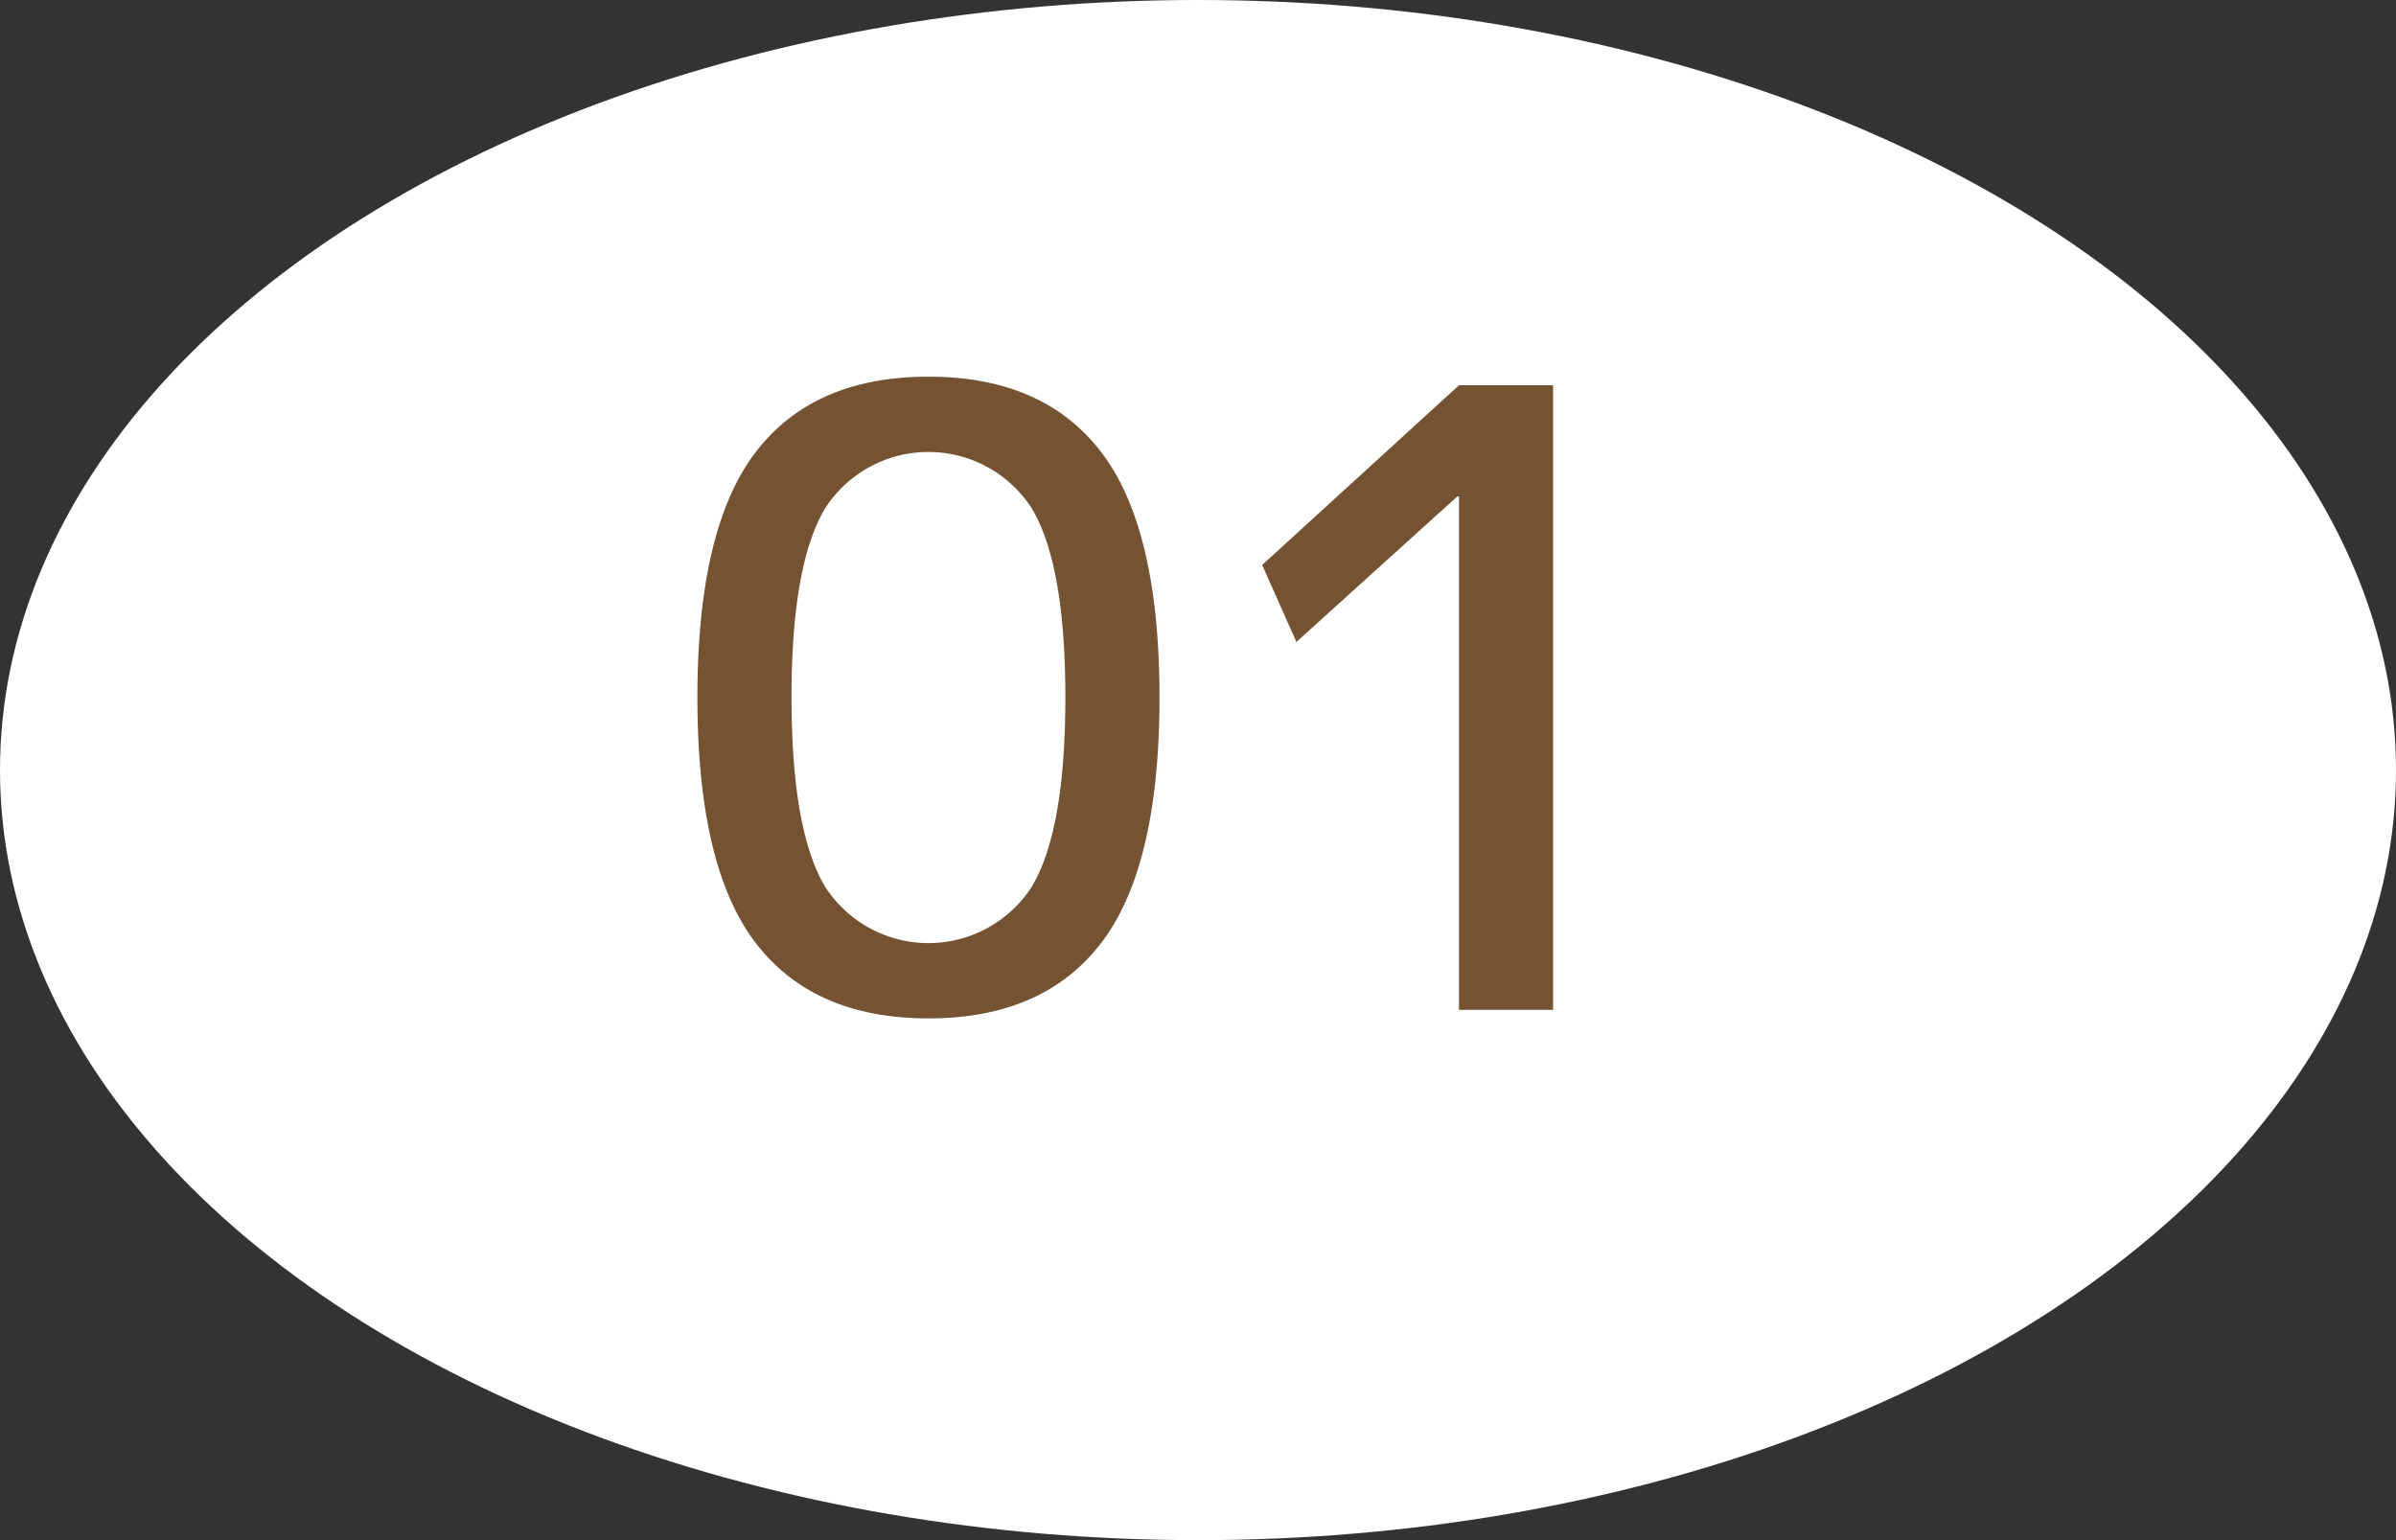
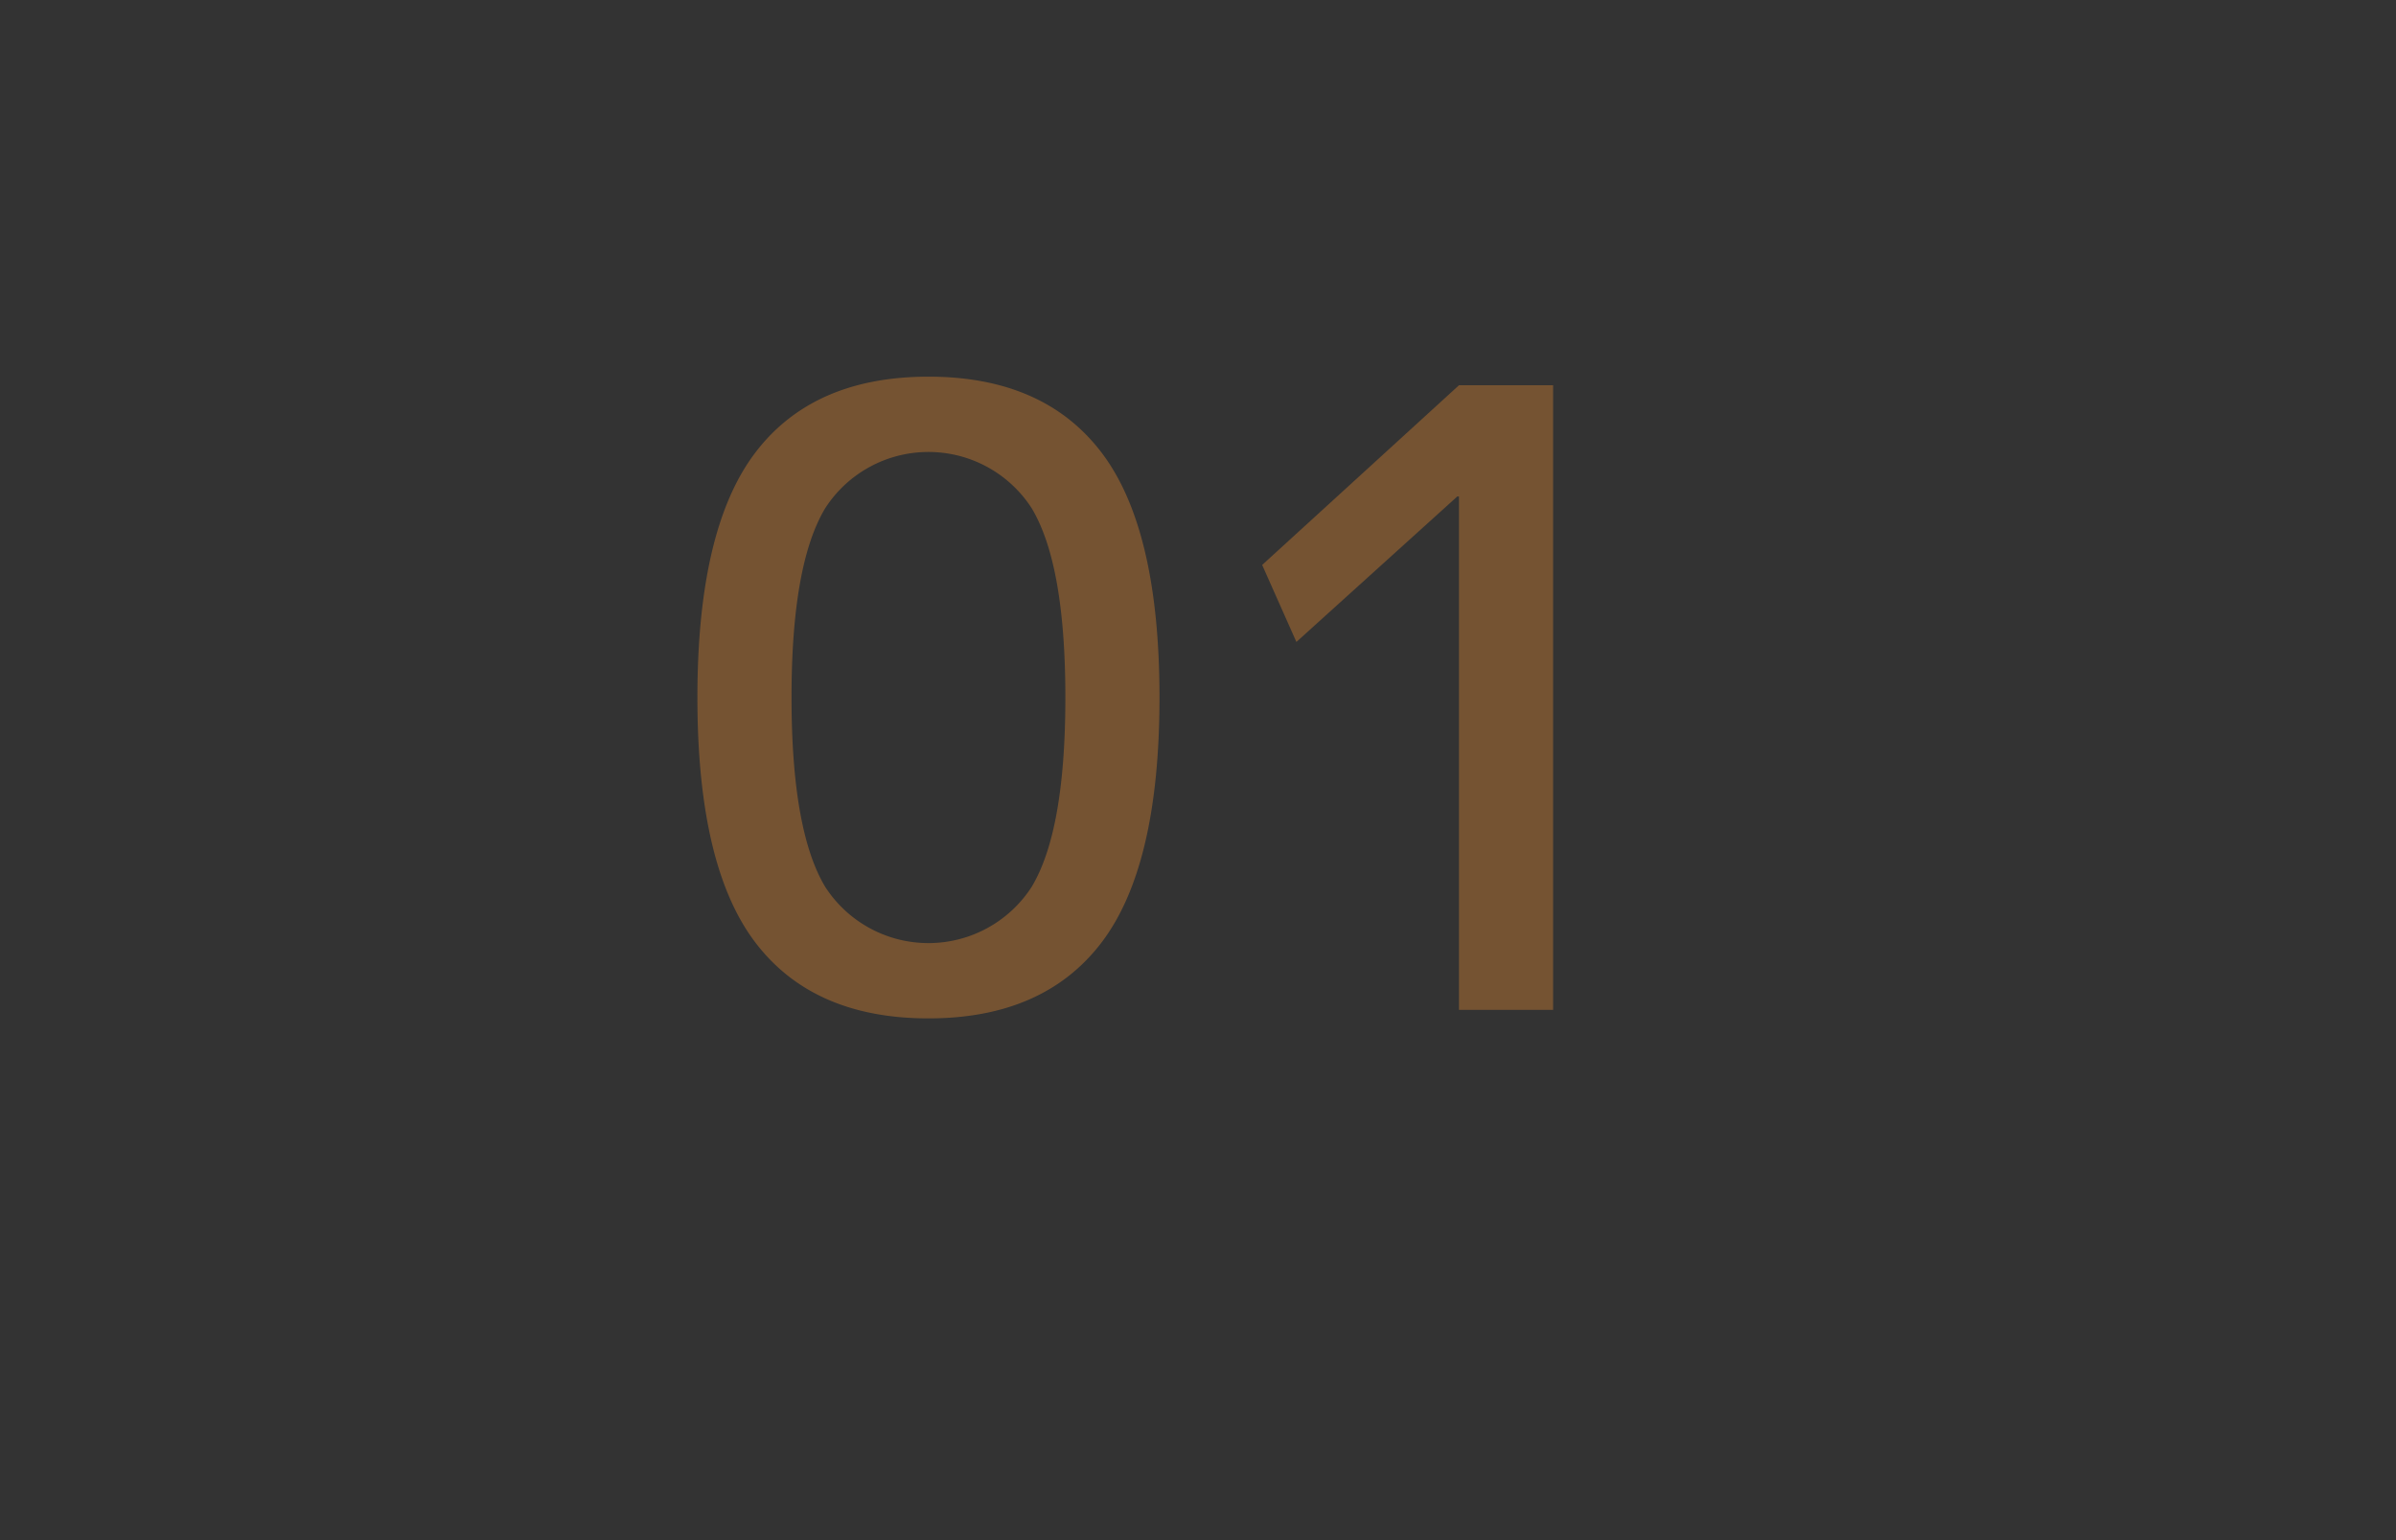
<svg xmlns="http://www.w3.org/2000/svg" width="140" height="90" viewBox="0 0 140 90">
  <rect x="0" y="0" width="140" height="90" fill="#333333" stroke="none" />
  <g transform="translate(-923 -1053.039)">
-     <ellipse cx="70" cy="45" rx="70" ry="45" transform="translate(923 1053.039)" fill="#fff" />
    <path d="M967.125,1079.5q3.375-4.449,10.125-4.45t10.125,4.45q3.375,4.452,3.375,14.3t-3.375,14.3q-3.375,4.45-10.125,4.45t-10.125-4.45q-3.375-4.449-3.375-14.3T967.125,1079.5Zm4.1,25.375a7.179,7.179,0,0,0,12.049,0q1.976-3.274,1.976-11.075t-1.976-11.075a7.179,7.179,0,0,0-12.049,0q-1.977,3.276-1.975,11.075T971.225,1104.877Z" fill="#755332" />
    <path d="M1008.249,1112.052v-30h-.1l-9.4,8.5-2-4.5,11.5-10.5h5.5v36.5Z" fill="#755332" />
  </g>
</svg>